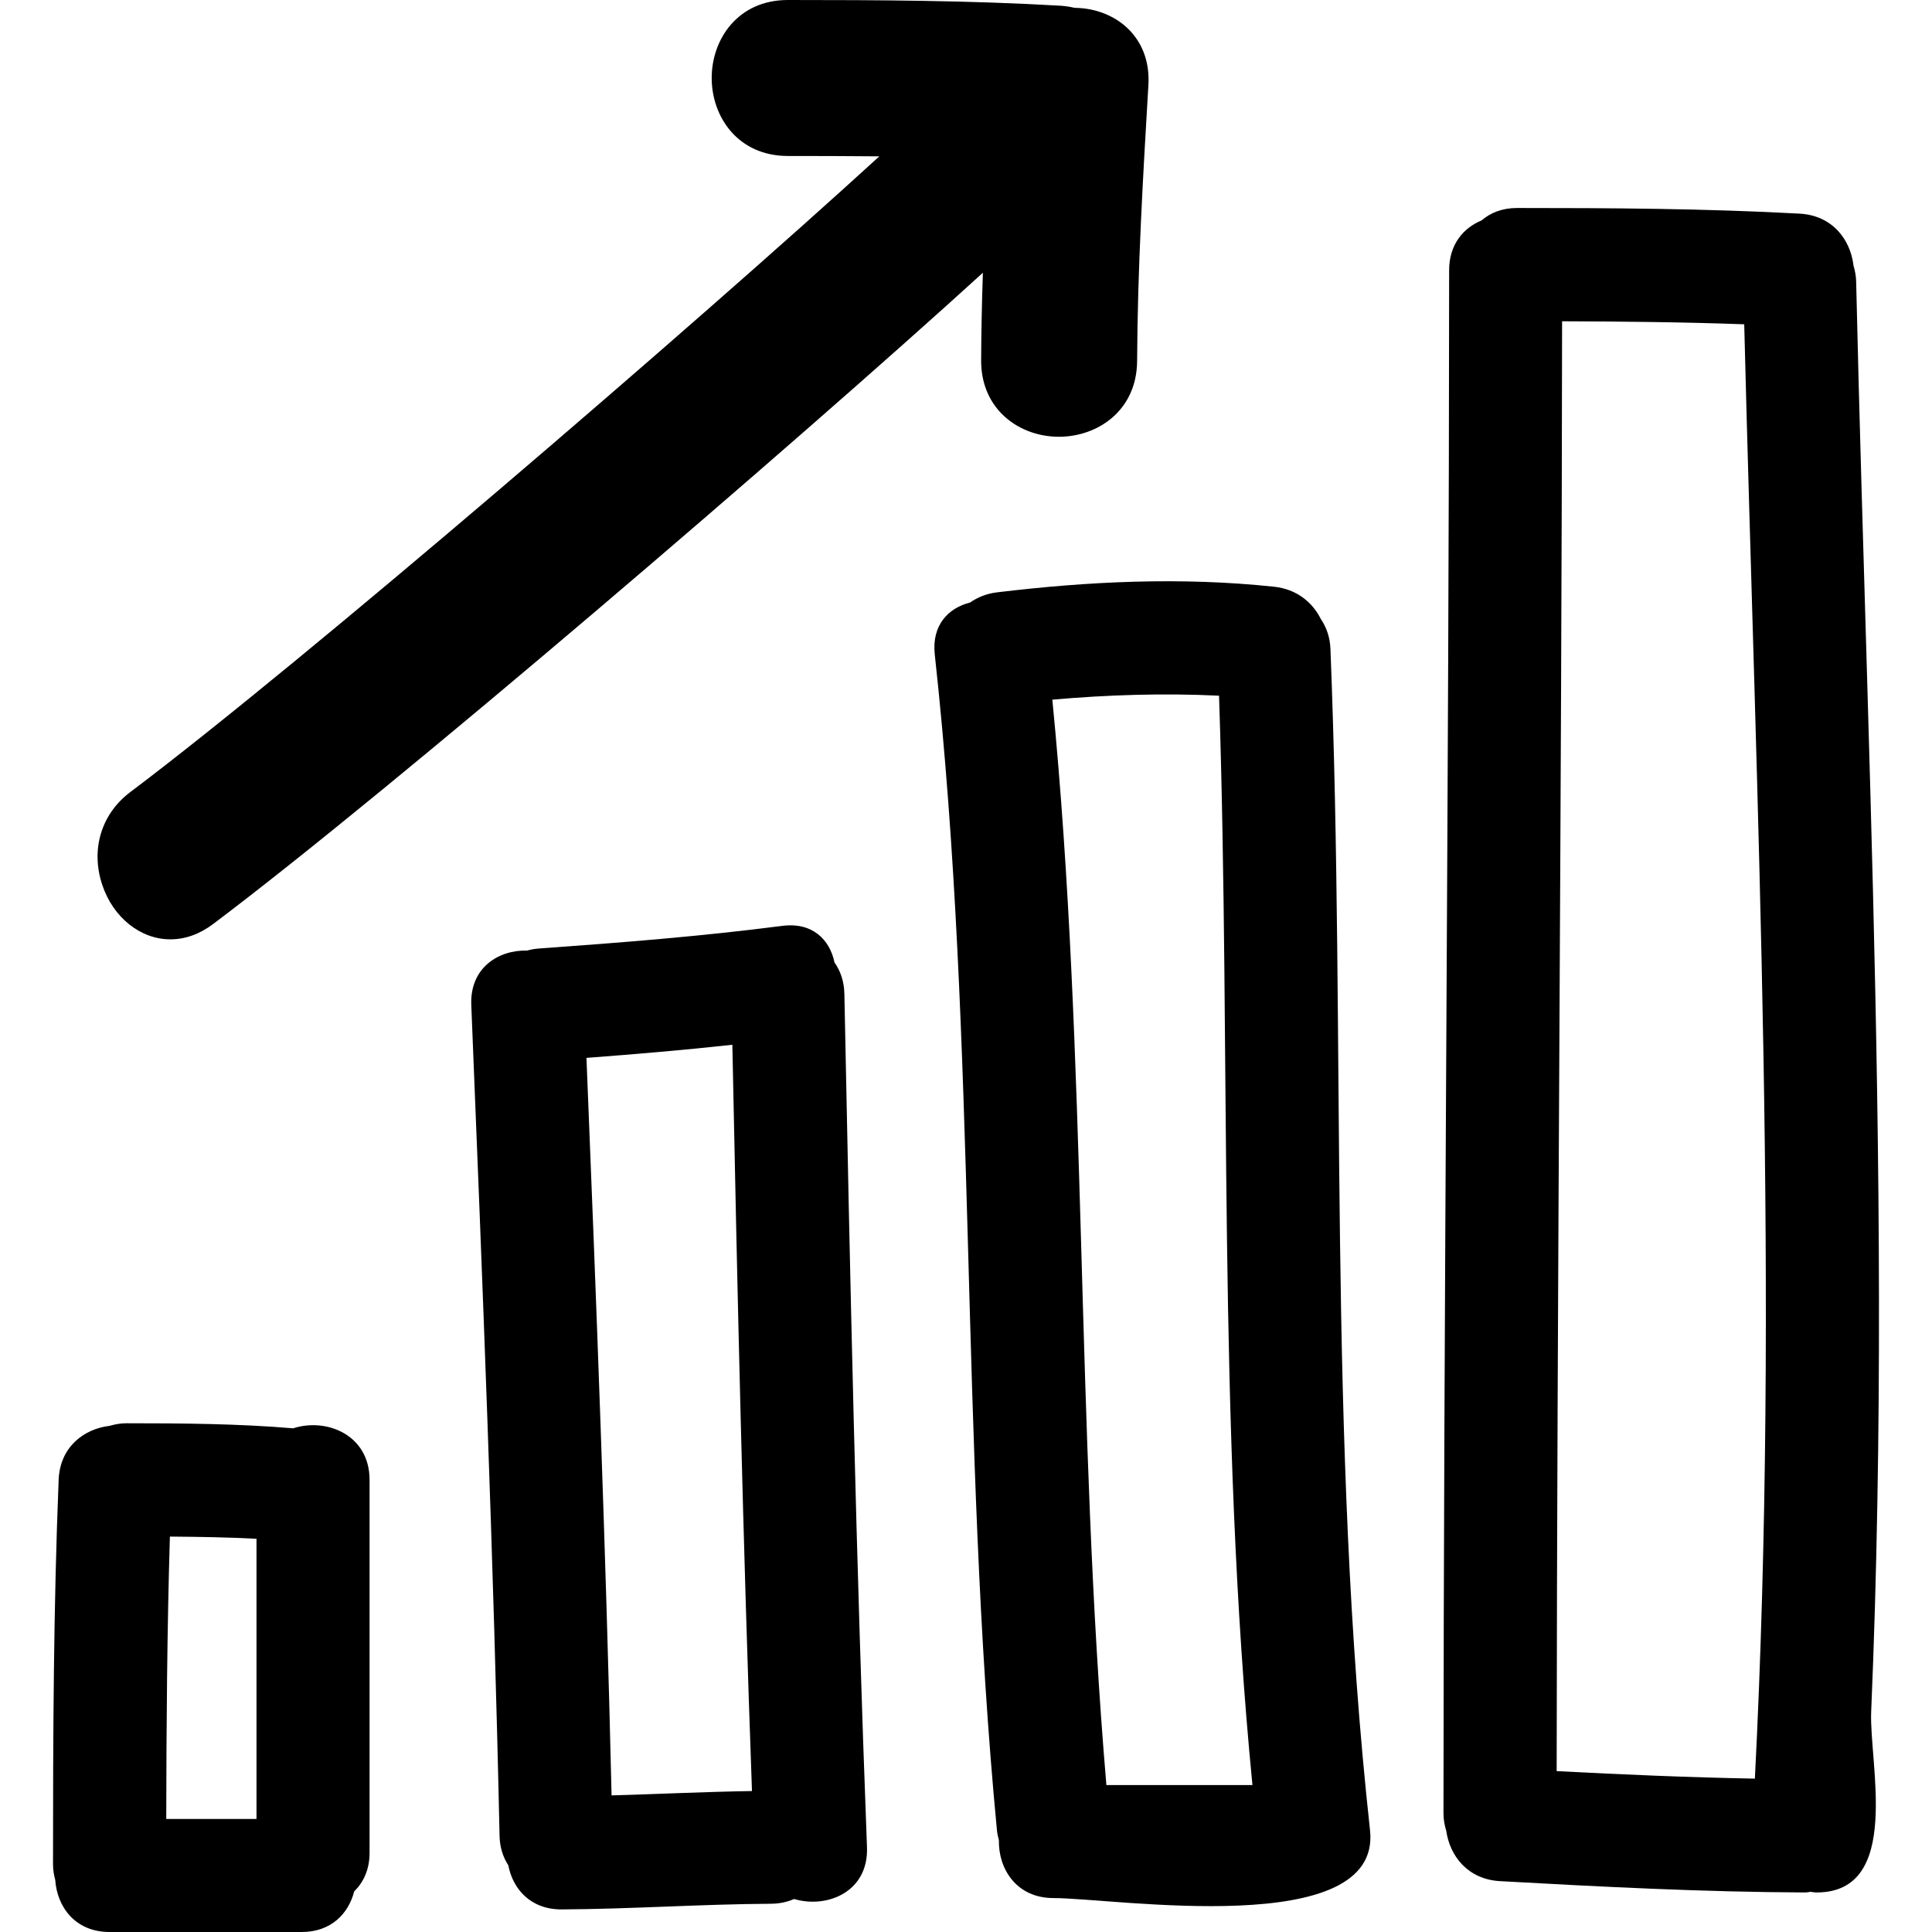
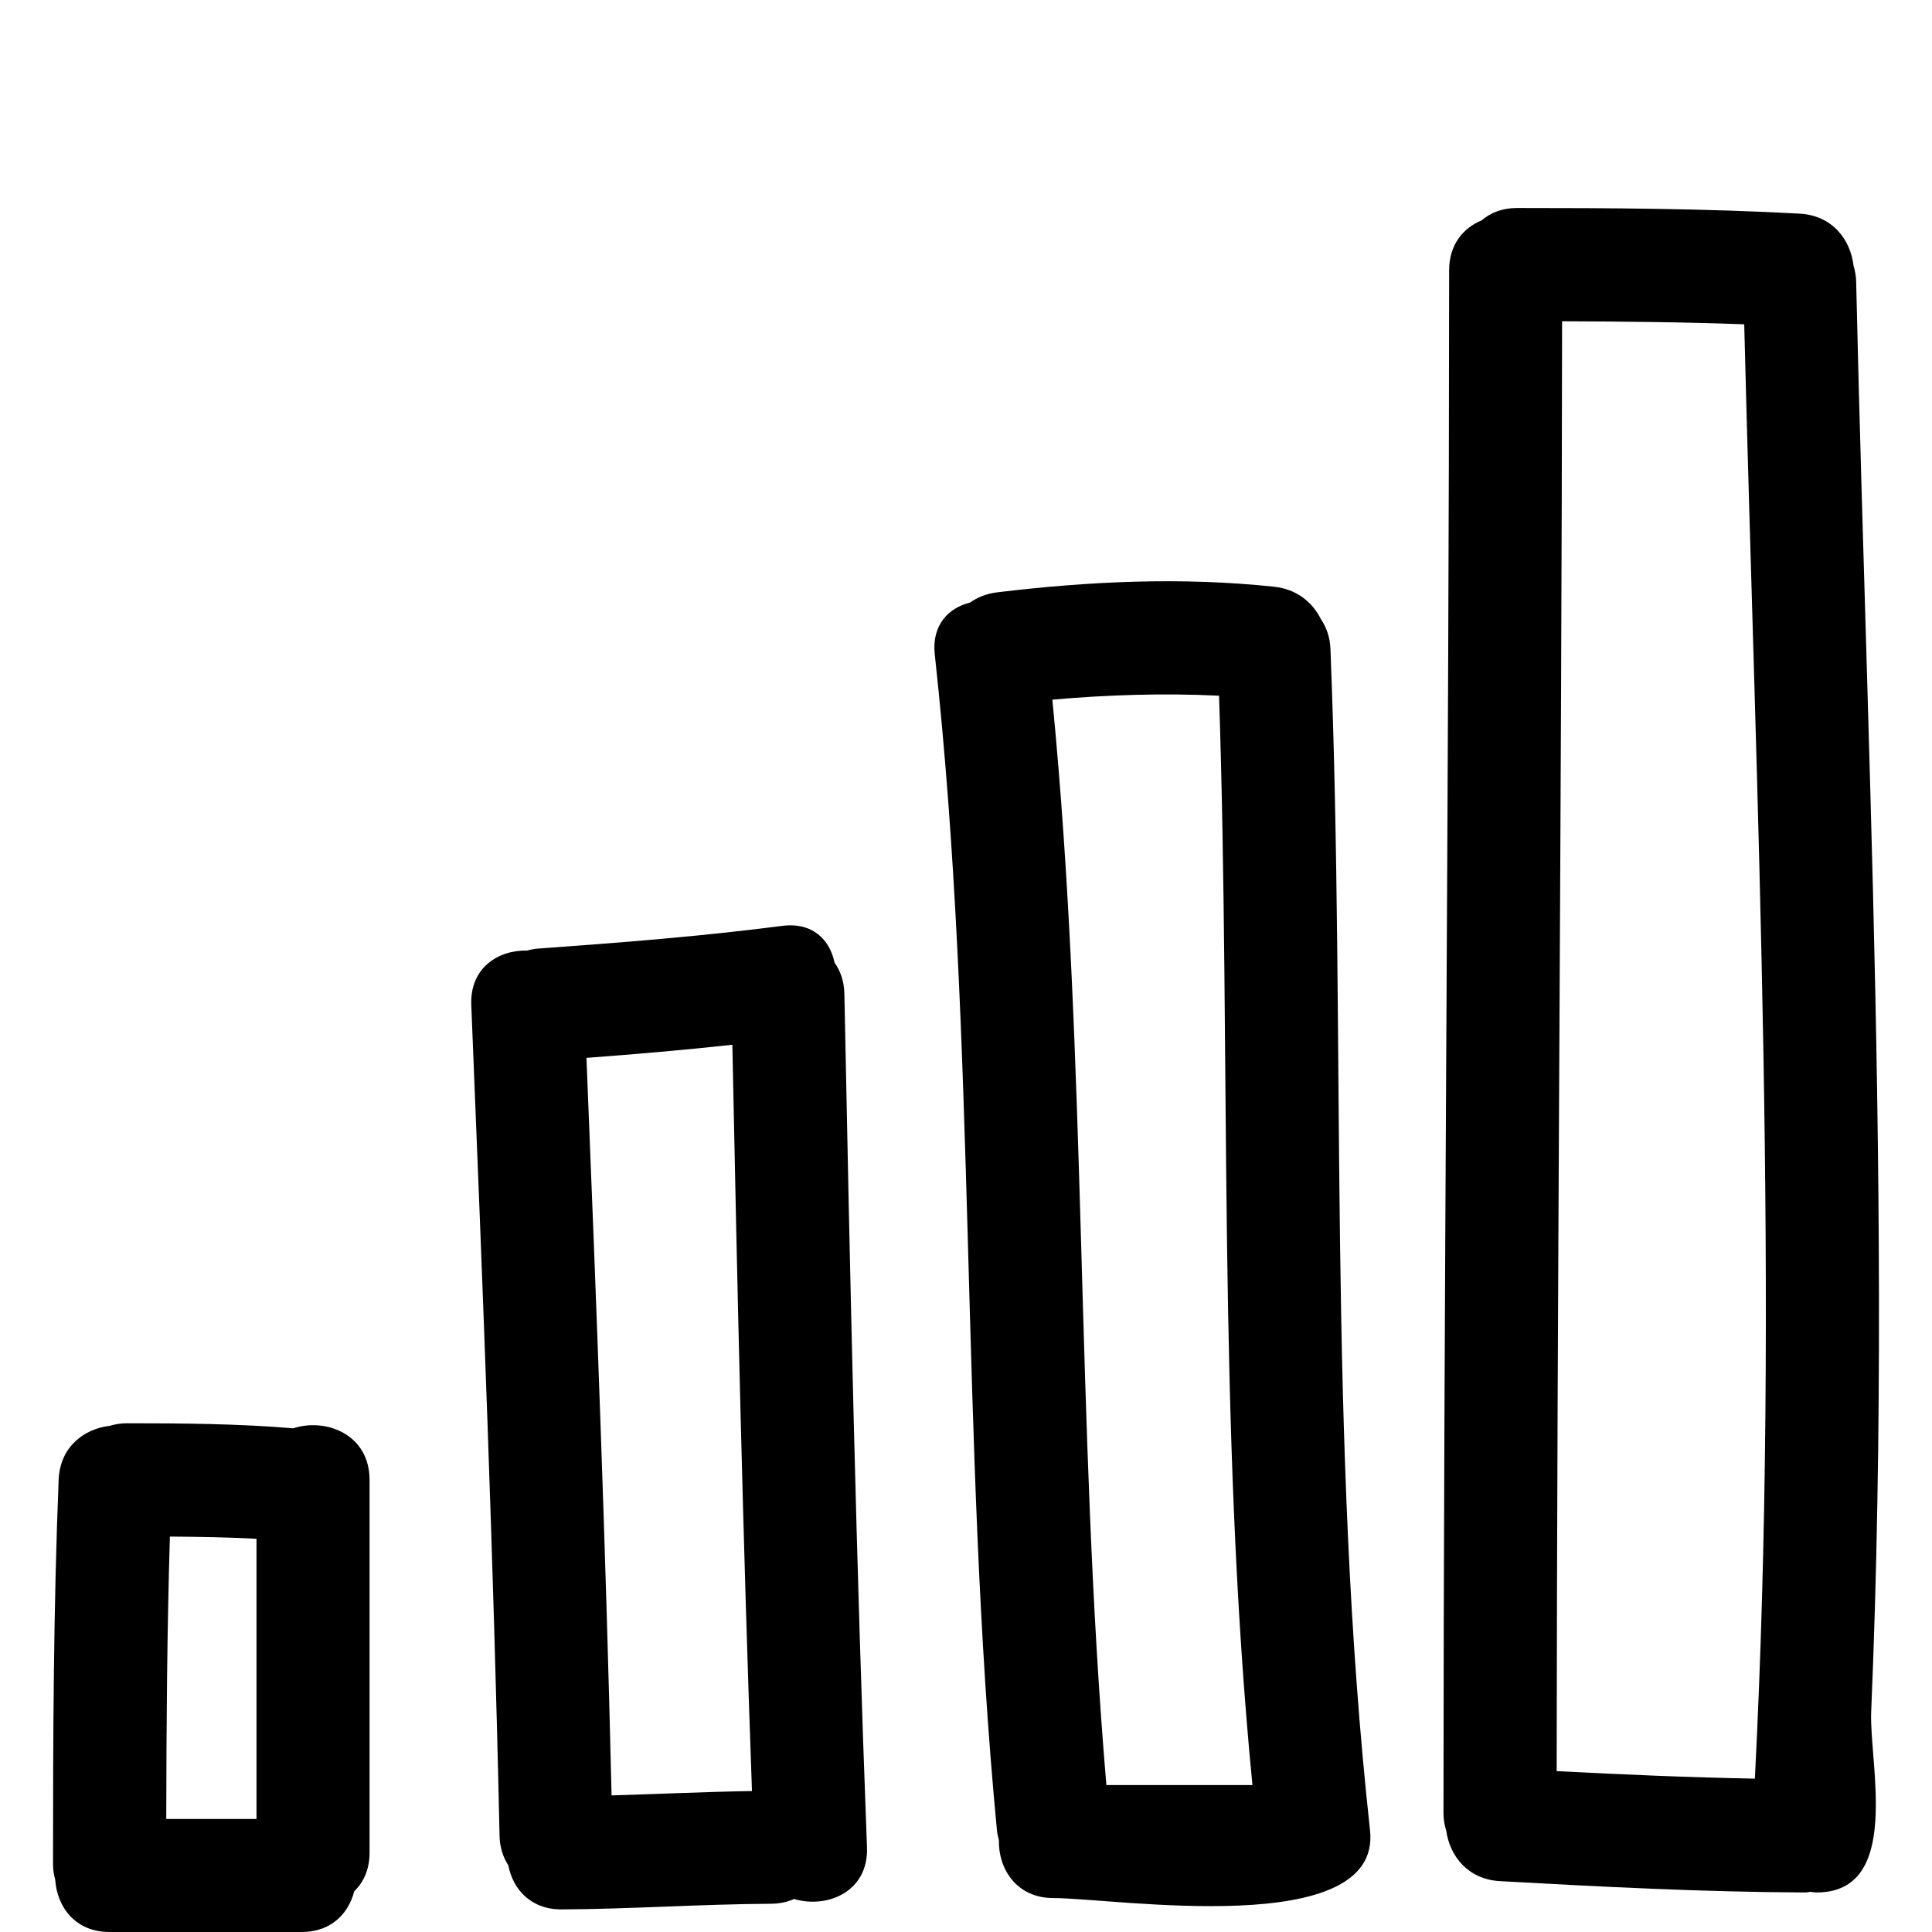
<svg xmlns="http://www.w3.org/2000/svg" fill="#000000" version="1.1" id="Capa_1" viewBox="0 0 467.986 467.986" xml:space="preserve">
  <g id="SVGRepo_bgCarrier" stroke-width="0" />
  <g id="SVGRepo_tracerCarrier" stroke-linecap="round" stroke-linejoin="round" />
  <g id="SVGRepo_iconCarrier">
    <g>
      <g>
        <path d="M449.613,68.18c-0.035-1.404-0.289-2.656-0.64-3.836c-0.716-6.231-5.053-12.157-13.056-12.594 c-22.811-1.244-45.626-1.368-68.461-1.368c-3.621,0-6.454,1.186-8.593,3.016c-4.407,1.836-7.835,5.82-7.84,12.048 c-0.041,124.599-1.33,249.191-1.371,373.79c0,1.563,0.274,2.945,0.67,4.235c0.863,6.078,5.2,11.76,13.021,12.197 c24.638,1.371,49.261,2.64,73.94,2.741c0.467,0,0.857-0.116,1.3-0.152c0.478,0.051,0.949,0.152,1.437,0.152 c20.83,0,12.705-31.3,13.233-43.767c0.722-16.966,1.204-33.937,1.503-50.906c0.59-32.855,0.457-65.72-0.051-98.574 C453.69,199.481,451.111,133.846,449.613,68.18z M425.081,430.836c-16.016-0.299-32.011-0.979-48.012-1.822 c0.097-117.063,1.203-234.123,1.315-351.193c14.711,0.054,29.417,0.193,44.117,0.734 C425.427,195.982,431.104,313.413,425.081,430.836z" />
        <path d="M322.272,157.182c-0.111-2.912-1.016-5.299-2.336-7.254c-2.025-4.02-5.799-7.224-11.354-7.81 c-22.476-2.376-44.696-1.326-67.088,1.366c-2.569,0.308-4.718,1.224-6.533,2.471c-5.225,1.31-9.312,5.461-8.533,12.591 c10.374,94.633,6.002,190.063,15.059,284.788c0.084,0.858,0.27,1.646,0.473,2.422c-0.138,6.947,4.25,14.011,13.223,14.011 c14.838,0,79.552,10.303,76.678-16.396C321.45,348.258,326.071,252.584,322.272,157.182z M267.999,432.39 c-7.449-87.483-4.529-175.515-13.091-262.917c13.457-1.173,26.894-1.609,40.38-0.955c2.915,87.981-0.477,176.166,8.09,263.872 H267.999z" />
        <path d="M202.141,233.141c-1.127-5.484-5.309-9.821-12.677-8.866c-19.56,2.528-39.207,4.072-58.872,5.477 c-1.036,0.073-2.003,0.254-2.917,0.5c-6.975-0.167-13.883,4.199-13.515,13.188c2.734,67.08,5.403,134.155,6.848,201.271 c0.063,2.854,0.878,5.189,2.123,7.13c1.092,5.723,5.388,10.714,12.936,10.674c16.9-0.092,33.764-1.274,50.663-1.371 c2.138-0.011,3.999-0.437,5.622-1.152c8.038,2.381,18.07-1.758,17.658-12.538c-2.635-68.893-4.098-137.821-5.477-206.744 C204.466,237.64,203.55,235.136,202.141,233.141z M148.142,434.898c-1.384-59.574-3.667-119.109-6.083-178.648 c11.791-0.898,23.58-1.884,35.337-3.179c1.216,60.266,2.575,120.536,4.753,180.771 C170.807,434.025,159.476,434.573,148.142,434.898z" />
        <path d="M71.017,345.979c-13.431-1.133-26.898-1.219-40.377-1.225c-1.508,0-2.833,0.265-4.083,0.625 c-6.197,0.736-12.027,5.073-12.35,13.065c-1.246,31.026-1.366,62.068-1.366,93.11c0,1.391,0.218,2.641,0.536,3.809 c0.437,6.469,4.789,12.623,13.154,12.623h46.555c7.145,0,11.347-4.494,12.708-9.831c2.232-2.193,3.725-5.275,3.725-9.333v-90.367 C89.514,347.512,79.015,343.368,71.017,345.979z M62.131,440.606H40.27c0.041-22.811,0.198-45.61,0.883-68.4 c7,0.051,13.993,0.162,20.978,0.528V440.606z" />
-         <path d="M41.248,227.534c3.608,0,7.104-1.247,10.379-3.712C95.051,191.15,192.812,107.321,238.083,66.065 c-0.254,7.596-0.396,14.627-0.421,21.266c-0.021,5.145,1.731,9.641,5.08,13c3.459,3.468,8.465,5.466,13.752,5.466 c9.379,0,18.899-6.33,18.95-18.417c0.102-22.204,1.433-44.798,2.732-66.809c0.305-5.185-1.234-9.725-4.453-13.134 c-3.275-3.473-8.15-5.492-13.416-5.538c-1.173-0.276-2.311-0.441-3.458-0.516C234.911,0.109,213.102,0,190.837,0l0,0 c-12.105,0-18.438,9.501-18.443,18.885c-0.005,9.387,6.332,18.893,18.443,18.898c7.389,0,14.772,0.021,22.16,0.089 C168.311,78.717,73.305,160.446,31.562,191.859c-7.051,5.304-9.646,13.926-6.787,22.5 C27.405,222.243,34.024,227.534,41.248,227.534z" />
      </g>
    </g>
  </g>
</svg>